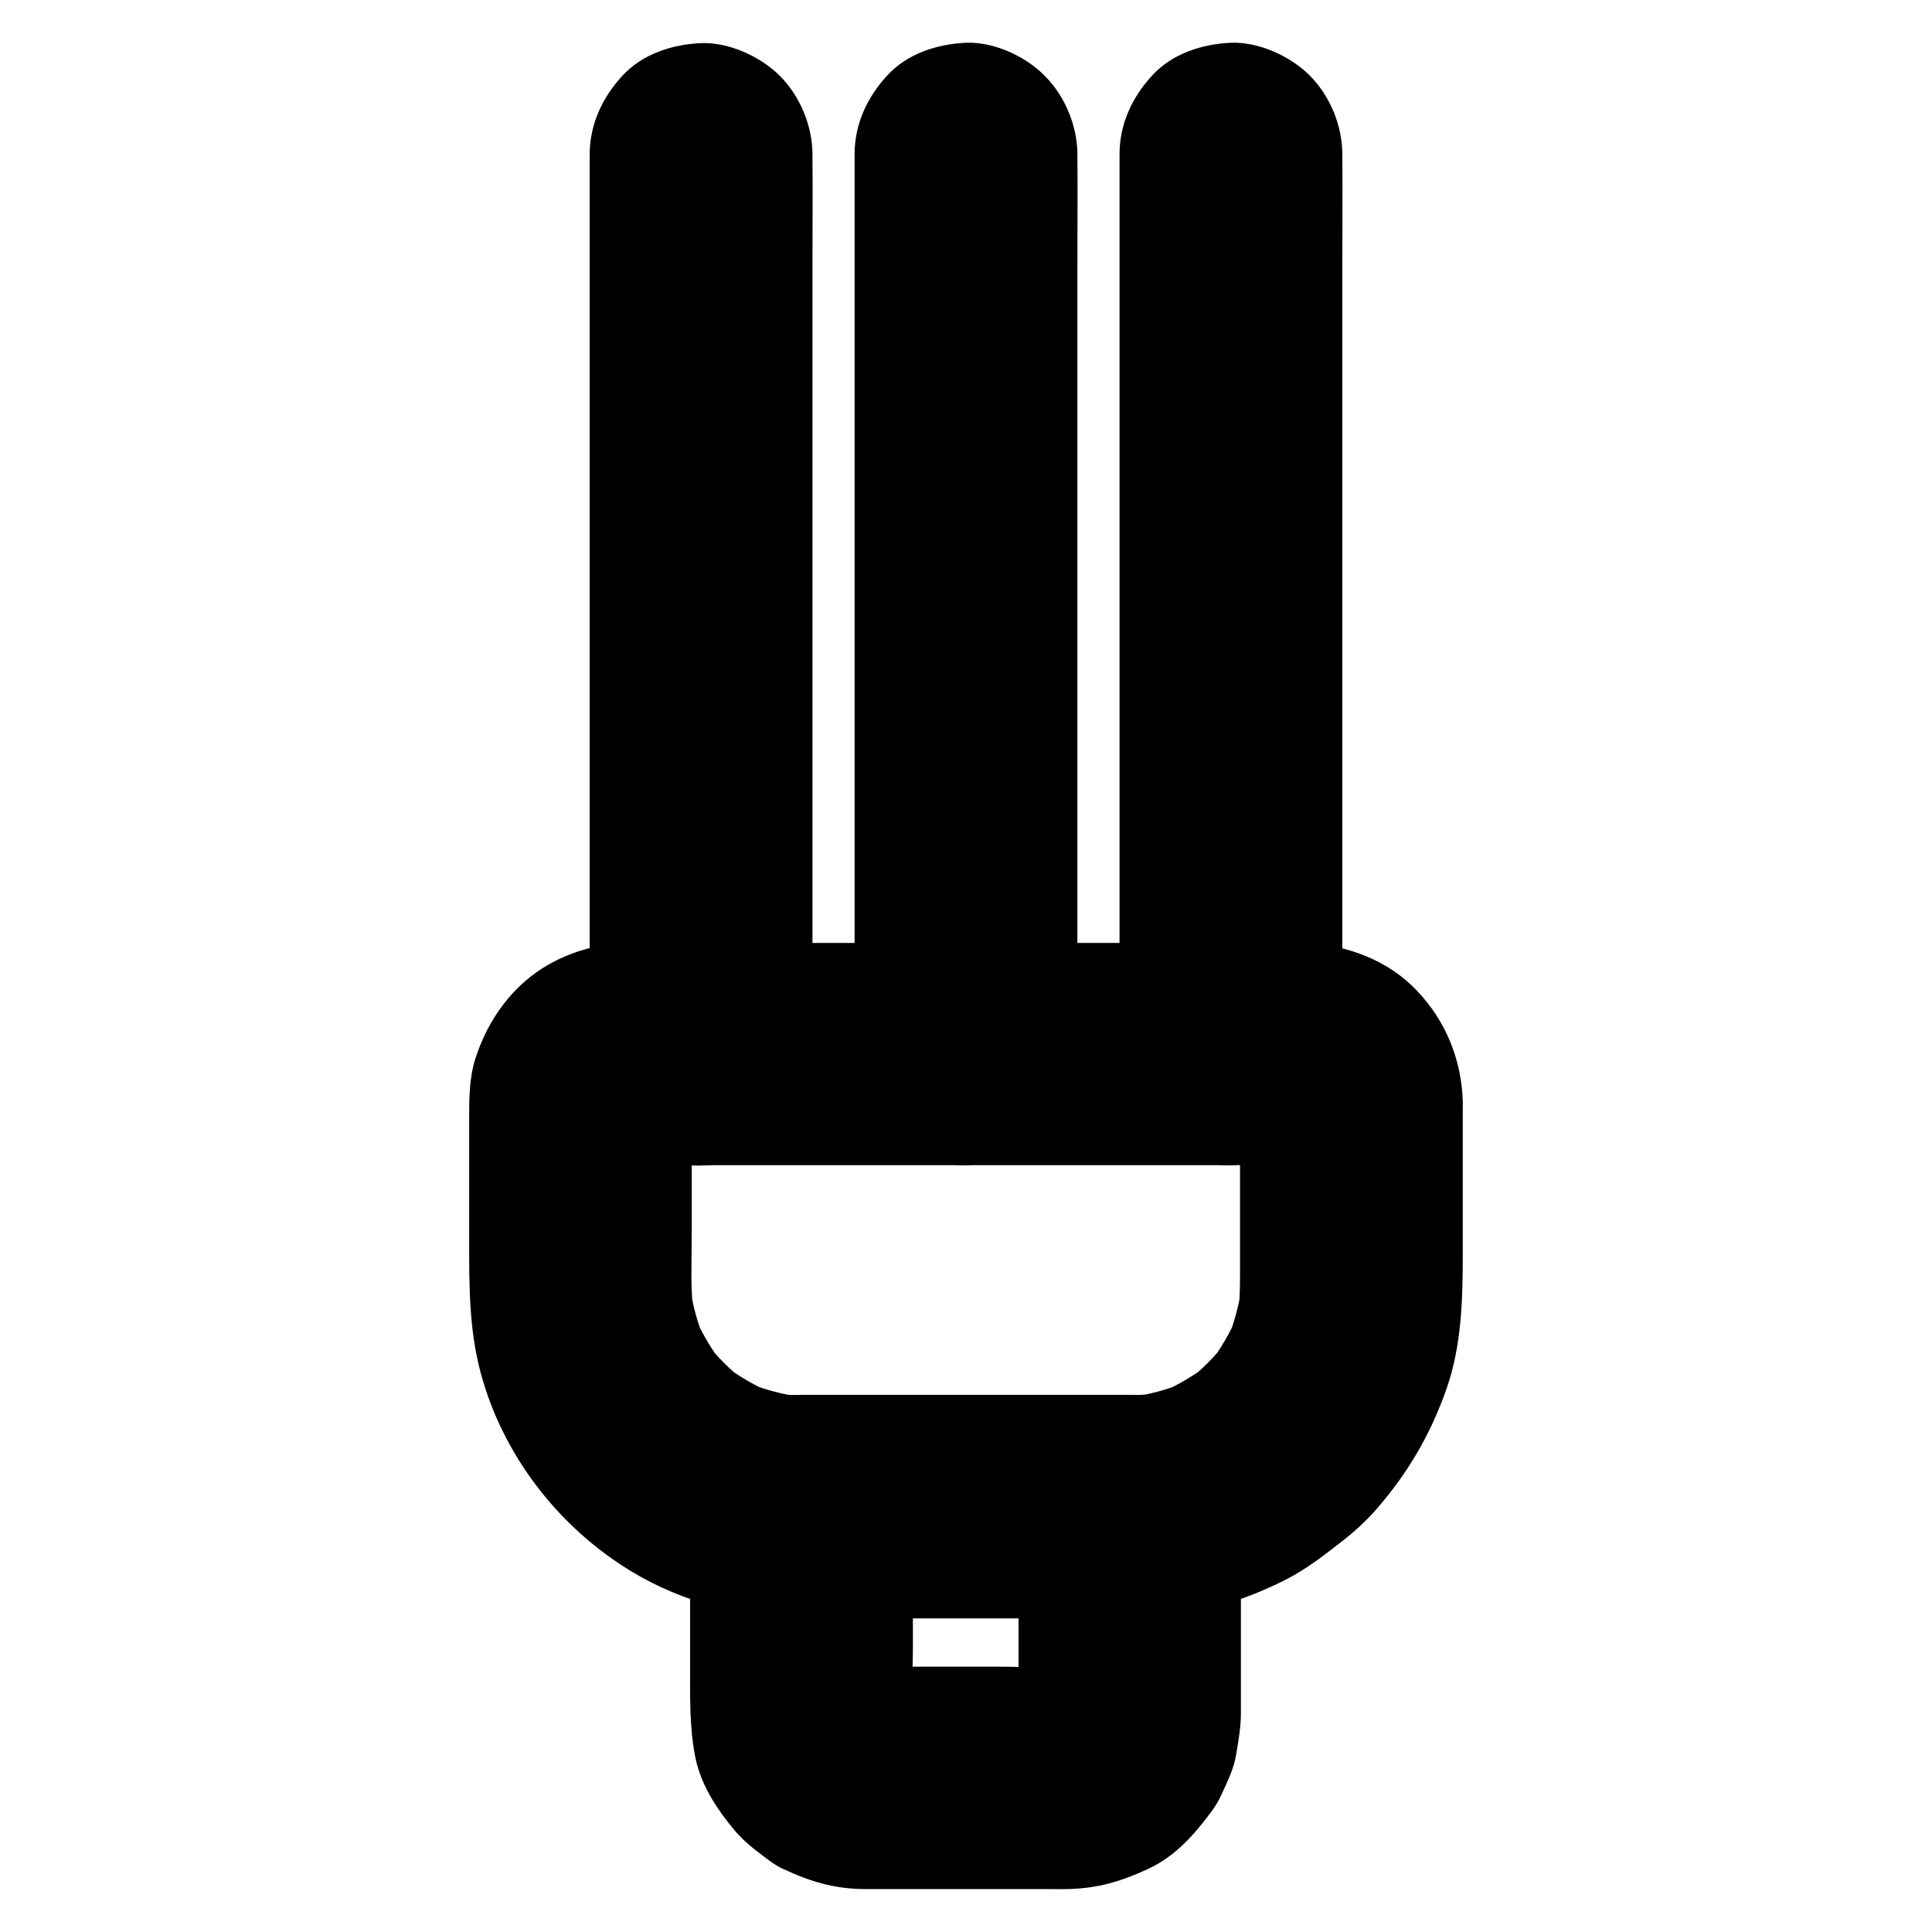
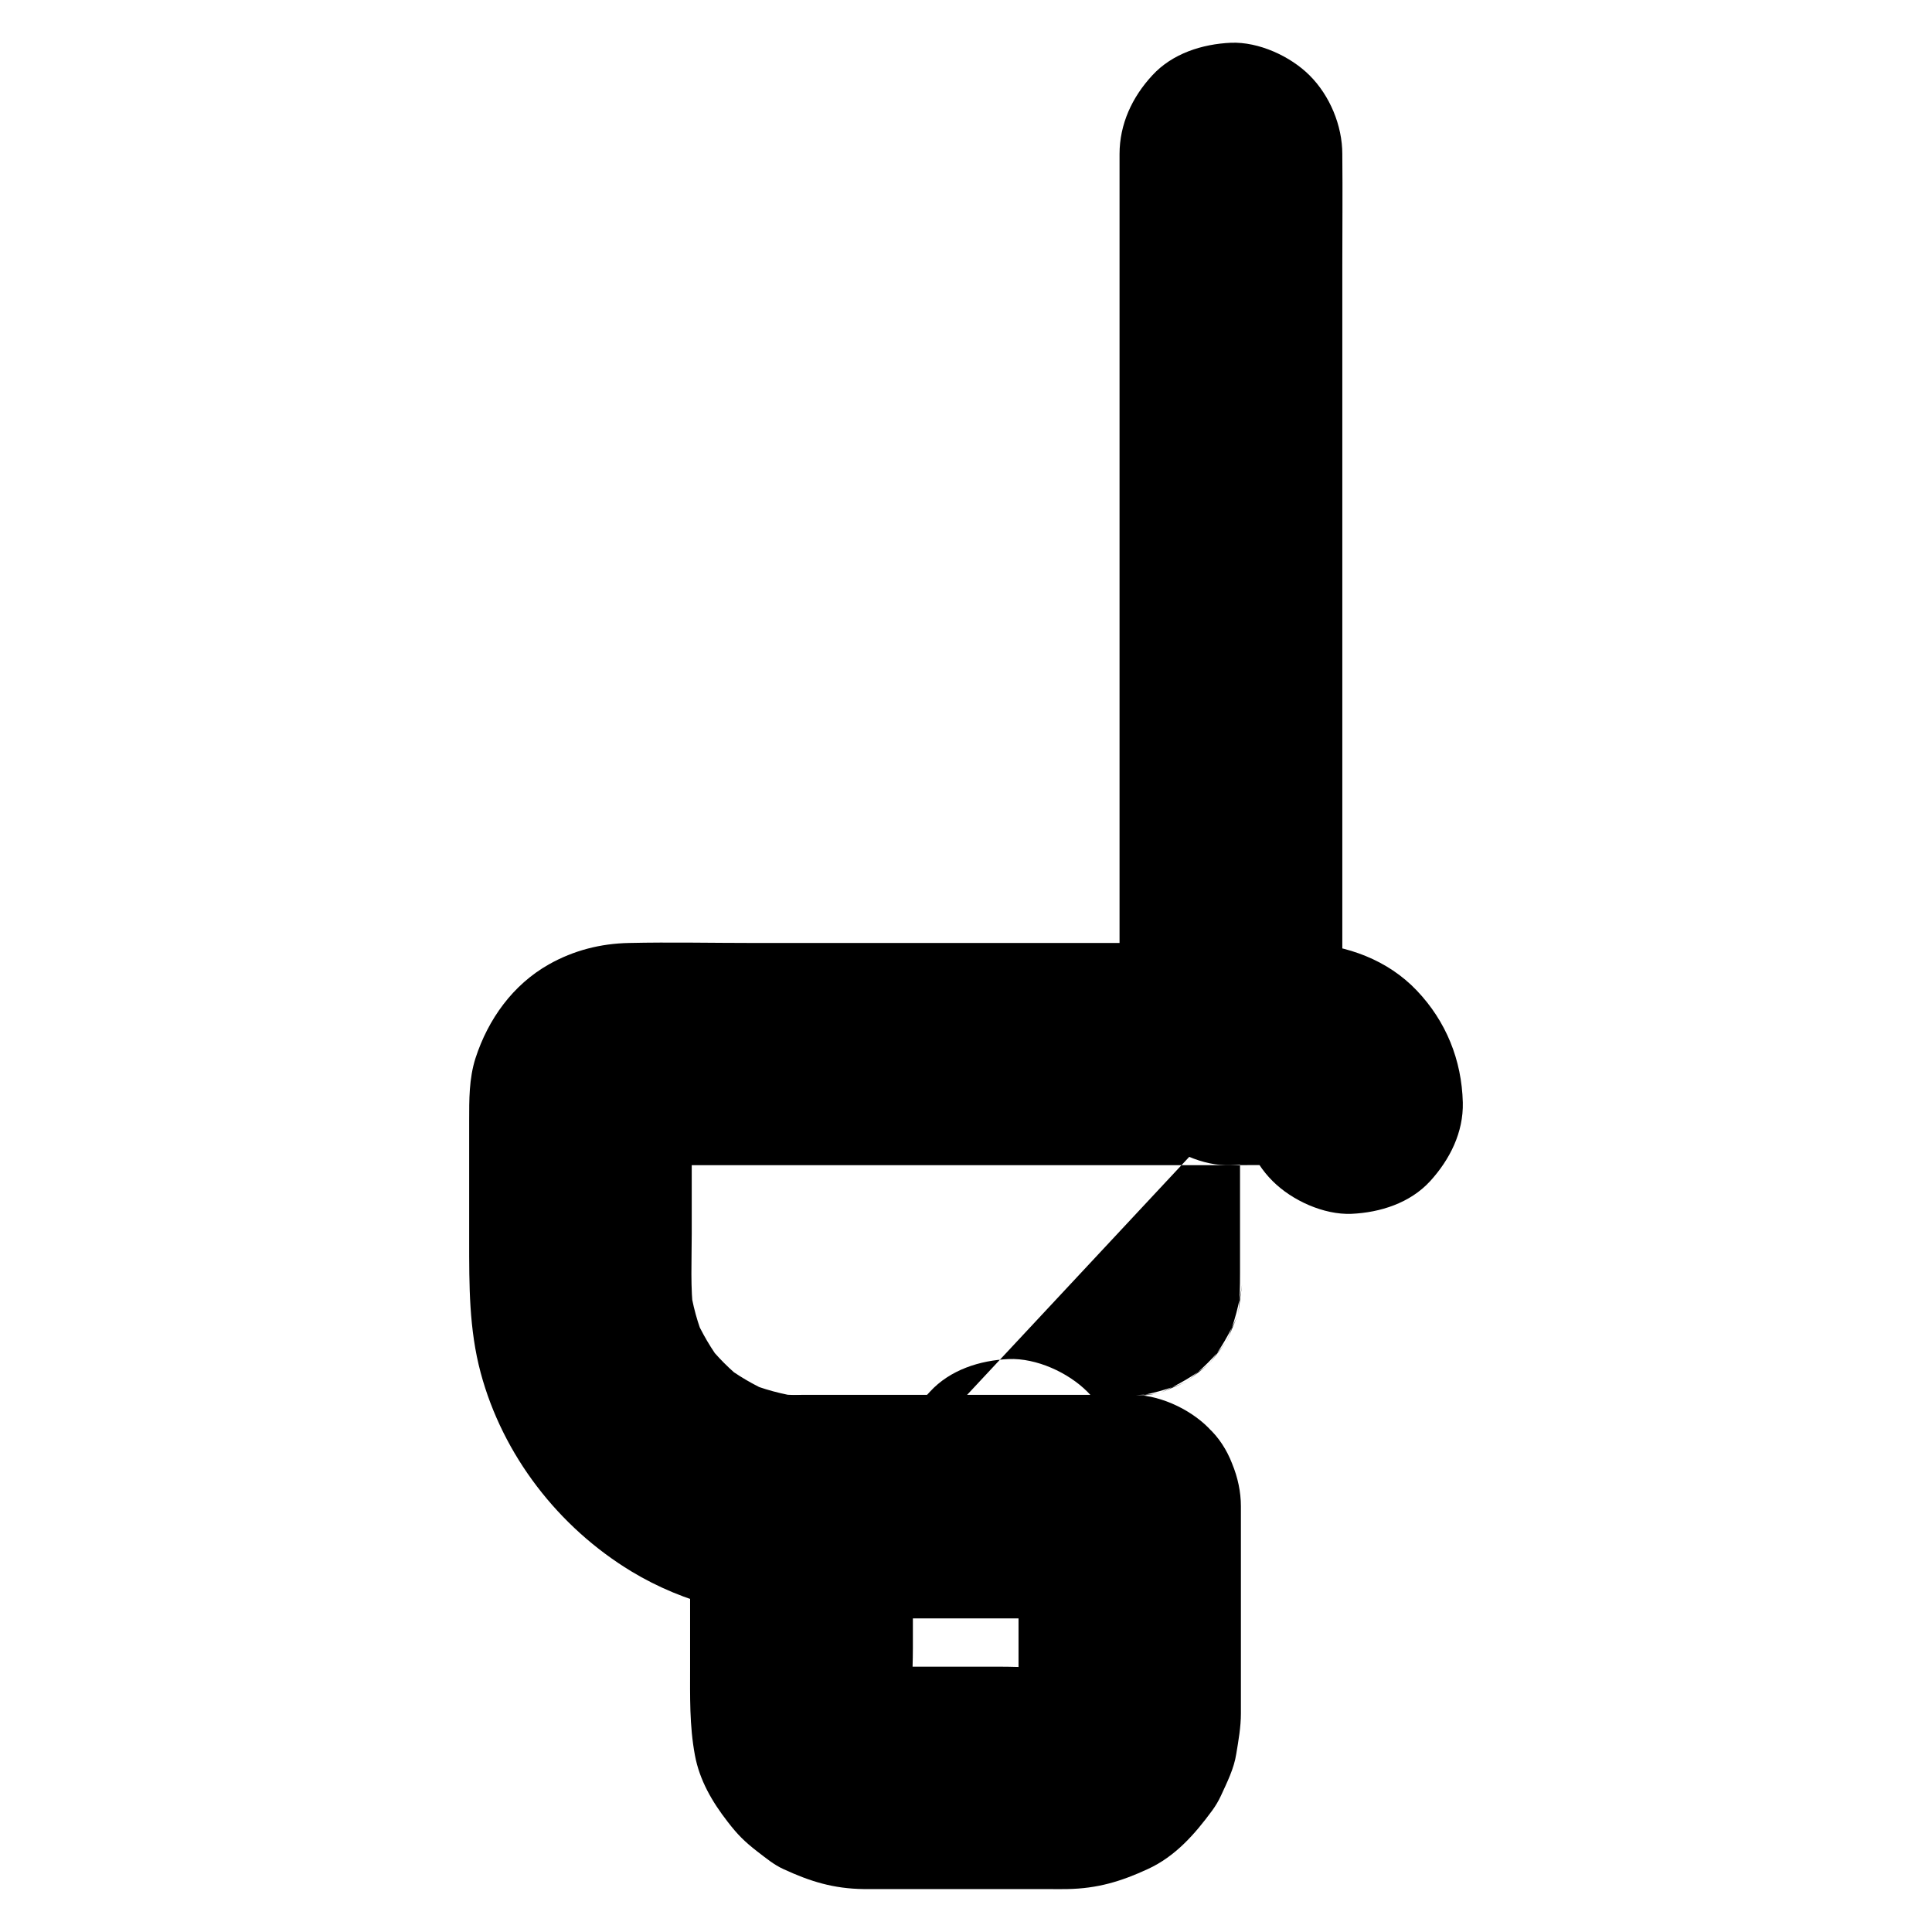
<svg xmlns="http://www.w3.org/2000/svg" fill="#000000" width="800px" height="800px" version="1.1" viewBox="144 144 512 512">
  <g>
    <path d="m413.92 543.22v49.398c0 2.656 0.148 5.41-0.098 8.07 0.344-2.609 0.688-5.215 1.031-7.871-0.195 1.523-0.59 2.953-1.18 4.379 0.984-2.363 1.969-4.723 2.953-7.035-0.641 1.379-1.379 2.609-2.262 3.836 1.523-1.969 3.102-3.984 4.625-5.953-0.836 0.984-1.672 1.871-2.707 2.707 1.969-1.523 3.984-3.102 5.953-4.625-1.18 0.934-2.461 1.672-3.836 2.262 2.363-0.984 4.723-1.969 7.035-2.953-1.426 0.59-2.856 0.934-4.379 1.18 2.609-0.344 5.215-0.688 7.871-1.031-6.594 0.688-13.48 0.098-20.074 0.098h-29.668c-2.754 0-5.559 0.148-8.266-0.098 2.609 0.344 5.215 0.688 7.871 1.031-1.523-0.195-2.953-0.59-4.379-1.18 2.363 0.984 4.723 1.969 7.035 2.953-1.379-0.641-2.609-1.379-3.836-2.262 1.969 1.523 3.984 3.102 5.953 4.625-0.984-0.836-1.871-1.672-2.707-2.707 1.523 1.969 3.102 3.984 4.625 5.953-0.934-1.18-1.672-2.461-2.262-3.836 0.984 2.363 1.969 4.723 2.953 7.035-0.59-1.426-0.934-2.856-1.18-4.379 0.344 2.609 0.688 5.215 1.031 7.871-0.688-6.543-0.098-13.332-0.098-19.926v-30.504-7.086c-9.84 9.84-19.68 19.68-29.52 29.52h29.422 46.641 10.824c7.578 0 15.5-3.297 20.859-8.66 5.117-5.117 8.953-13.531 8.66-20.859-0.344-7.625-2.856-15.547-8.66-20.859-5.758-5.312-12.891-8.66-20.859-8.66h-29.422-46.641-10.824c-15.941 0-29.52 13.531-29.52 29.52v42.461c0 7.969-0.195 15.598 1.277 23.52 1.23 6.641 4.574 12.348 8.66 17.613 2.656 3.445 4.477 5.266 7.969 7.969 2.262 1.723 4.231 3.394 6.789 4.574 7.133 3.297 13.285 5.215 21.352 5.312h1.574 47.23c1.723 0 3.394 0.051 5.117 0 8.02-0.148 14.219-2.016 21.352-5.312 7.281-3.344 12.449-9.25 17.074-15.547 0.887-1.23 1.625-2.461 2.262-3.836 1.625-3.543 3.492-7.231 4.082-11.121 0.59-3.543 1.23-7.133 1.23-10.727v-6.887-46.887-1.133c0-7.578-3.297-15.5-8.66-20.859-5.117-5.117-13.531-8.953-20.859-8.66-7.625 0.344-15.547 2.856-20.859 8.66-5.211 5.805-8.559 12.887-8.559 20.906z" />
-     <path d="m472.62 436.16v45.117c0 3.691-0.051 7.332-0.492 11.02 0.344-2.609 0.688-5.215 1.031-7.871-0.738 5.266-2.117 10.43-4.184 15.352 0.984-2.363 1.969-4.723 2.953-7.035-2.016 4.574-4.527 8.906-7.578 12.84 1.523-1.969 3.102-3.984 4.625-5.953-3.051 3.938-6.594 7.43-10.48 10.48 1.969-1.523 3.984-3.102 5.953-4.625-3.984 3.051-8.266 5.559-12.84 7.578 2.363-0.984 4.723-1.969 7.035-2.953-4.922 2.066-10.035 3.492-15.352 4.184 2.609-0.344 5.215-0.688 7.871-1.031-4.723 0.59-9.496 0.492-14.27 0.492h-21.746-50.035c-5.41 0-10.922 0.195-16.336-0.492 2.609 0.344 5.215 0.688 7.871 1.031-5.266-0.738-10.43-2.117-15.352-4.184 2.363 0.984 4.723 1.969 7.035 2.953-4.574-2.016-8.906-4.527-12.84-7.578 1.969 1.523 3.984 3.102 5.953 4.625-3.938-3.051-7.43-6.594-10.48-10.48 1.523 1.969 3.102 3.984 4.625 5.953-3.051-3.984-5.559-8.266-7.578-12.84 0.984 2.363 1.969 4.723 2.953 7.035-2.066-4.922-3.492-10.035-4.184-15.352 0.344 2.609 0.688 5.215 1.031 7.871-0.887-7.035-0.492-14.27-0.492-21.352v-28.684c0-2.656-0.195-5.461 0.148-8.117-0.344 2.609-0.688 5.215-1.031 7.871 0.195-1.082 0.492-2.117 0.934-3.102-0.984 2.363-1.969 4.723-2.953 7.035 0.441-0.984 0.984-1.871 1.625-2.754-1.523 1.969-3.102 3.984-4.625 5.953 0.688-0.836 1.426-1.574 2.262-2.262-1.969 1.523-3.984 3.102-5.953 4.625 0.887-0.641 1.77-1.18 2.754-1.625-2.363 0.984-4.723 1.969-7.035 2.953 1.031-0.395 2.016-0.738 3.102-0.934-2.609 0.344-5.215 0.688-7.871 1.031 2.117-0.297 4.281-0.148 6.394-0.148h12.793 42.902 52.152 44.969c7.086 0 14.219-0.098 21.305 0 0.738 0 1.477 0.051 2.215 0.148-2.609-0.344-5.215-0.688-7.871-1.031 1.082 0.195 2.117 0.492 3.102 0.934-2.363-0.984-4.723-1.969-7.035-2.953 0.984 0.441 1.871 0.984 2.754 1.625-1.969-1.523-3.984-3.102-5.953-4.625 0.836 0.688 1.574 1.426 2.262 2.262-1.523-1.969-3.102-3.984-4.625-5.953 0.641 0.887 1.18 1.77 1.625 2.754-0.984-2.363-1.969-4.723-2.953-7.035 0.395 1.031 0.738 2.016 0.934 3.102-0.344-2.609-0.688-5.215-1.031-7.871-0.09 0.688-0.039 1.328 0.008 2.016 0.195 7.676 3.148 15.398 8.66 20.859 5.117 5.117 13.531 8.953 20.859 8.66 7.625-0.344 15.547-2.856 20.859-8.66 5.215-5.707 8.855-12.941 8.66-20.859-0.297-11.266-4.43-21.5-12.203-29.668-7.723-8.117-18.449-12.004-29.473-12.594-0.934-0.051-1.871 0-2.805 0h-15.844-60.812-66.715c-11.02 0-22.09-0.246-33.113 0-7.527 0.148-14.66 1.969-21.207 5.656-9.594 5.41-16.137 14.562-19.484 24.895-1.723 5.41-1.672 11.02-1.672 16.582v31.734c0 11.809-0.051 23.469 3.051 35.031 5.856 21.844 20.613 40.934 39.949 52.645 14.07 8.512 30.406 12.449 46.738 12.449h23.125 59.629c2.559 0 5.117 0 7.676-0.195 13.188-1.082 24.648-4.133 36.457-10.184 5.559-2.856 10.383-6.691 15.301-10.527 3.051-2.41 5.902-5.066 8.461-7.969 8.461-9.742 14.367-19.828 18.648-32.027 4.082-11.711 4.281-24.156 4.281-36.406v-32.422-6.789c0-7.578-3.297-15.5-8.66-20.859-5.117-5.117-13.531-8.953-20.859-8.66-7.625 0.344-15.547 2.856-20.859 8.66-5.301 5.543-8.648 12.629-8.648 20.648z" />
-     <path d="m359.31 423.37v-23.664-56.875-69.078-59.484c0-9.645 0.098-19.285 0-28.93v-0.395c0-7.578-3.297-15.5-8.66-20.859-5.117-5.117-13.531-8.953-20.859-8.66-7.625 0.344-15.547 2.856-20.859 8.66-5.312 5.758-8.66 12.891-8.66 20.859v23.664 56.875 69.078 59.484c0 9.645-0.098 19.285 0 28.93v0.395c0 7.578 3.297 15.5 8.66 20.859 5.117 5.117 13.531 8.953 20.859 8.66 7.625-0.344 15.547-2.856 20.859-8.66 5.316-5.805 8.66-12.887 8.66-20.859z" />
-     <path d="m429.52 423.37v-23.664-56.875-69.078-59.484c0-9.645 0.098-19.285 0-28.93v-0.395c0-7.578-3.297-15.5-8.66-20.859-5.117-5.215-13.531-9.051-20.859-8.754-7.625 0.344-15.547 2.856-20.859 8.66-5.316 5.754-8.664 12.887-8.664 20.859v23.664 56.875 69.078 59.484c0 9.645-0.098 19.285 0 28.93v0.395c0 7.578 3.297 15.5 8.66 20.859 5.117 5.117 13.531 8.953 20.859 8.66 7.625-0.344 15.547-2.856 20.859-8.66 5.316-5.711 8.664-12.793 8.664-20.766z" />
+     <path d="m472.62 436.16v45.117c0 3.691-0.051 7.332-0.492 11.02 0.344-2.609 0.688-5.215 1.031-7.871-0.738 5.266-2.117 10.43-4.184 15.352 0.984-2.363 1.969-4.723 2.953-7.035-2.016 4.574-4.527 8.906-7.578 12.84 1.523-1.969 3.102-3.984 4.625-5.953-3.051 3.938-6.594 7.43-10.48 10.48 1.969-1.523 3.984-3.102 5.953-4.625-3.984 3.051-8.266 5.559-12.84 7.578 2.363-0.984 4.723-1.969 7.035-2.953-4.922 2.066-10.035 3.492-15.352 4.184 2.609-0.344 5.215-0.688 7.871-1.031-4.723 0.59-9.496 0.492-14.27 0.492h-21.746-50.035c-5.41 0-10.922 0.195-16.336-0.492 2.609 0.344 5.215 0.688 7.871 1.031-5.266-0.738-10.43-2.117-15.352-4.184 2.363 0.984 4.723 1.969 7.035 2.953-4.574-2.016-8.906-4.527-12.84-7.578 1.969 1.523 3.984 3.102 5.953 4.625-3.938-3.051-7.43-6.594-10.48-10.48 1.523 1.969 3.102 3.984 4.625 5.953-3.051-3.984-5.559-8.266-7.578-12.84 0.984 2.363 1.969 4.723 2.953 7.035-2.066-4.922-3.492-10.035-4.184-15.352 0.344 2.609 0.688 5.215 1.031 7.871-0.887-7.035-0.492-14.27-0.492-21.352v-28.684c0-2.656-0.195-5.461 0.148-8.117-0.344 2.609-0.688 5.215-1.031 7.871 0.195-1.082 0.492-2.117 0.934-3.102-0.984 2.363-1.969 4.723-2.953 7.035 0.441-0.984 0.984-1.871 1.625-2.754-1.523 1.969-3.102 3.984-4.625 5.953 0.688-0.836 1.426-1.574 2.262-2.262-1.969 1.523-3.984 3.102-5.953 4.625 0.887-0.641 1.77-1.18 2.754-1.625-2.363 0.984-4.723 1.969-7.035 2.953 1.031-0.395 2.016-0.738 3.102-0.934-2.609 0.344-5.215 0.688-7.871 1.031 2.117-0.297 4.281-0.148 6.394-0.148h12.793 42.902 52.152 44.969c7.086 0 14.219-0.098 21.305 0 0.738 0 1.477 0.051 2.215 0.148-2.609-0.344-5.215-0.688-7.871-1.031 1.082 0.195 2.117 0.492 3.102 0.934-2.363-0.984-4.723-1.969-7.035-2.953 0.984 0.441 1.871 0.984 2.754 1.625-1.969-1.523-3.984-3.102-5.953-4.625 0.836 0.688 1.574 1.426 2.262 2.262-1.523-1.969-3.102-3.984-4.625-5.953 0.641 0.887 1.18 1.77 1.625 2.754-0.984-2.363-1.969-4.723-2.953-7.035 0.395 1.031 0.738 2.016 0.934 3.102-0.344-2.609-0.688-5.215-1.031-7.871-0.09 0.688-0.039 1.328 0.008 2.016 0.195 7.676 3.148 15.398 8.66 20.859 5.117 5.117 13.531 8.953 20.859 8.66 7.625-0.344 15.547-2.856 20.859-8.66 5.215-5.707 8.855-12.941 8.66-20.859-0.297-11.266-4.43-21.5-12.203-29.668-7.723-8.117-18.449-12.004-29.473-12.594-0.934-0.051-1.871 0-2.805 0h-15.844-60.812-66.715c-11.02 0-22.09-0.246-33.113 0-7.527 0.148-14.66 1.969-21.207 5.656-9.594 5.41-16.137 14.562-19.484 24.895-1.723 5.41-1.672 11.02-1.672 16.582v31.734c0 11.809-0.051 23.469 3.051 35.031 5.856 21.844 20.613 40.934 39.949 52.645 14.07 8.512 30.406 12.449 46.738 12.449h23.125 59.629v-32.422-6.789c0-7.578-3.297-15.5-8.66-20.859-5.117-5.117-13.531-8.953-20.859-8.66-7.625 0.344-15.547 2.856-20.859 8.66-5.301 5.543-8.648 12.629-8.648 20.648z" />
    <path d="m440.69 184.85v23.664 56.875 69.078 59.484c0 9.645-0.098 19.285 0 28.93v0.395c0 7.578 3.297 15.5 8.66 20.859 5.117 5.117 13.531 8.953 20.859 8.66 7.625-0.344 15.547-2.856 20.859-8.66 5.312-5.758 8.66-12.891 8.66-20.859v-23.664-56.875-69.078-59.484c0-9.645 0.098-19.285 0-28.93v-0.395c0-7.578-3.297-15.5-8.66-20.859-5.117-5.117-13.531-8.953-20.859-8.66-7.625 0.344-15.547 2.856-20.859 8.66-5.316 5.754-8.66 12.887-8.66 20.859z" />
  </g>
</svg>